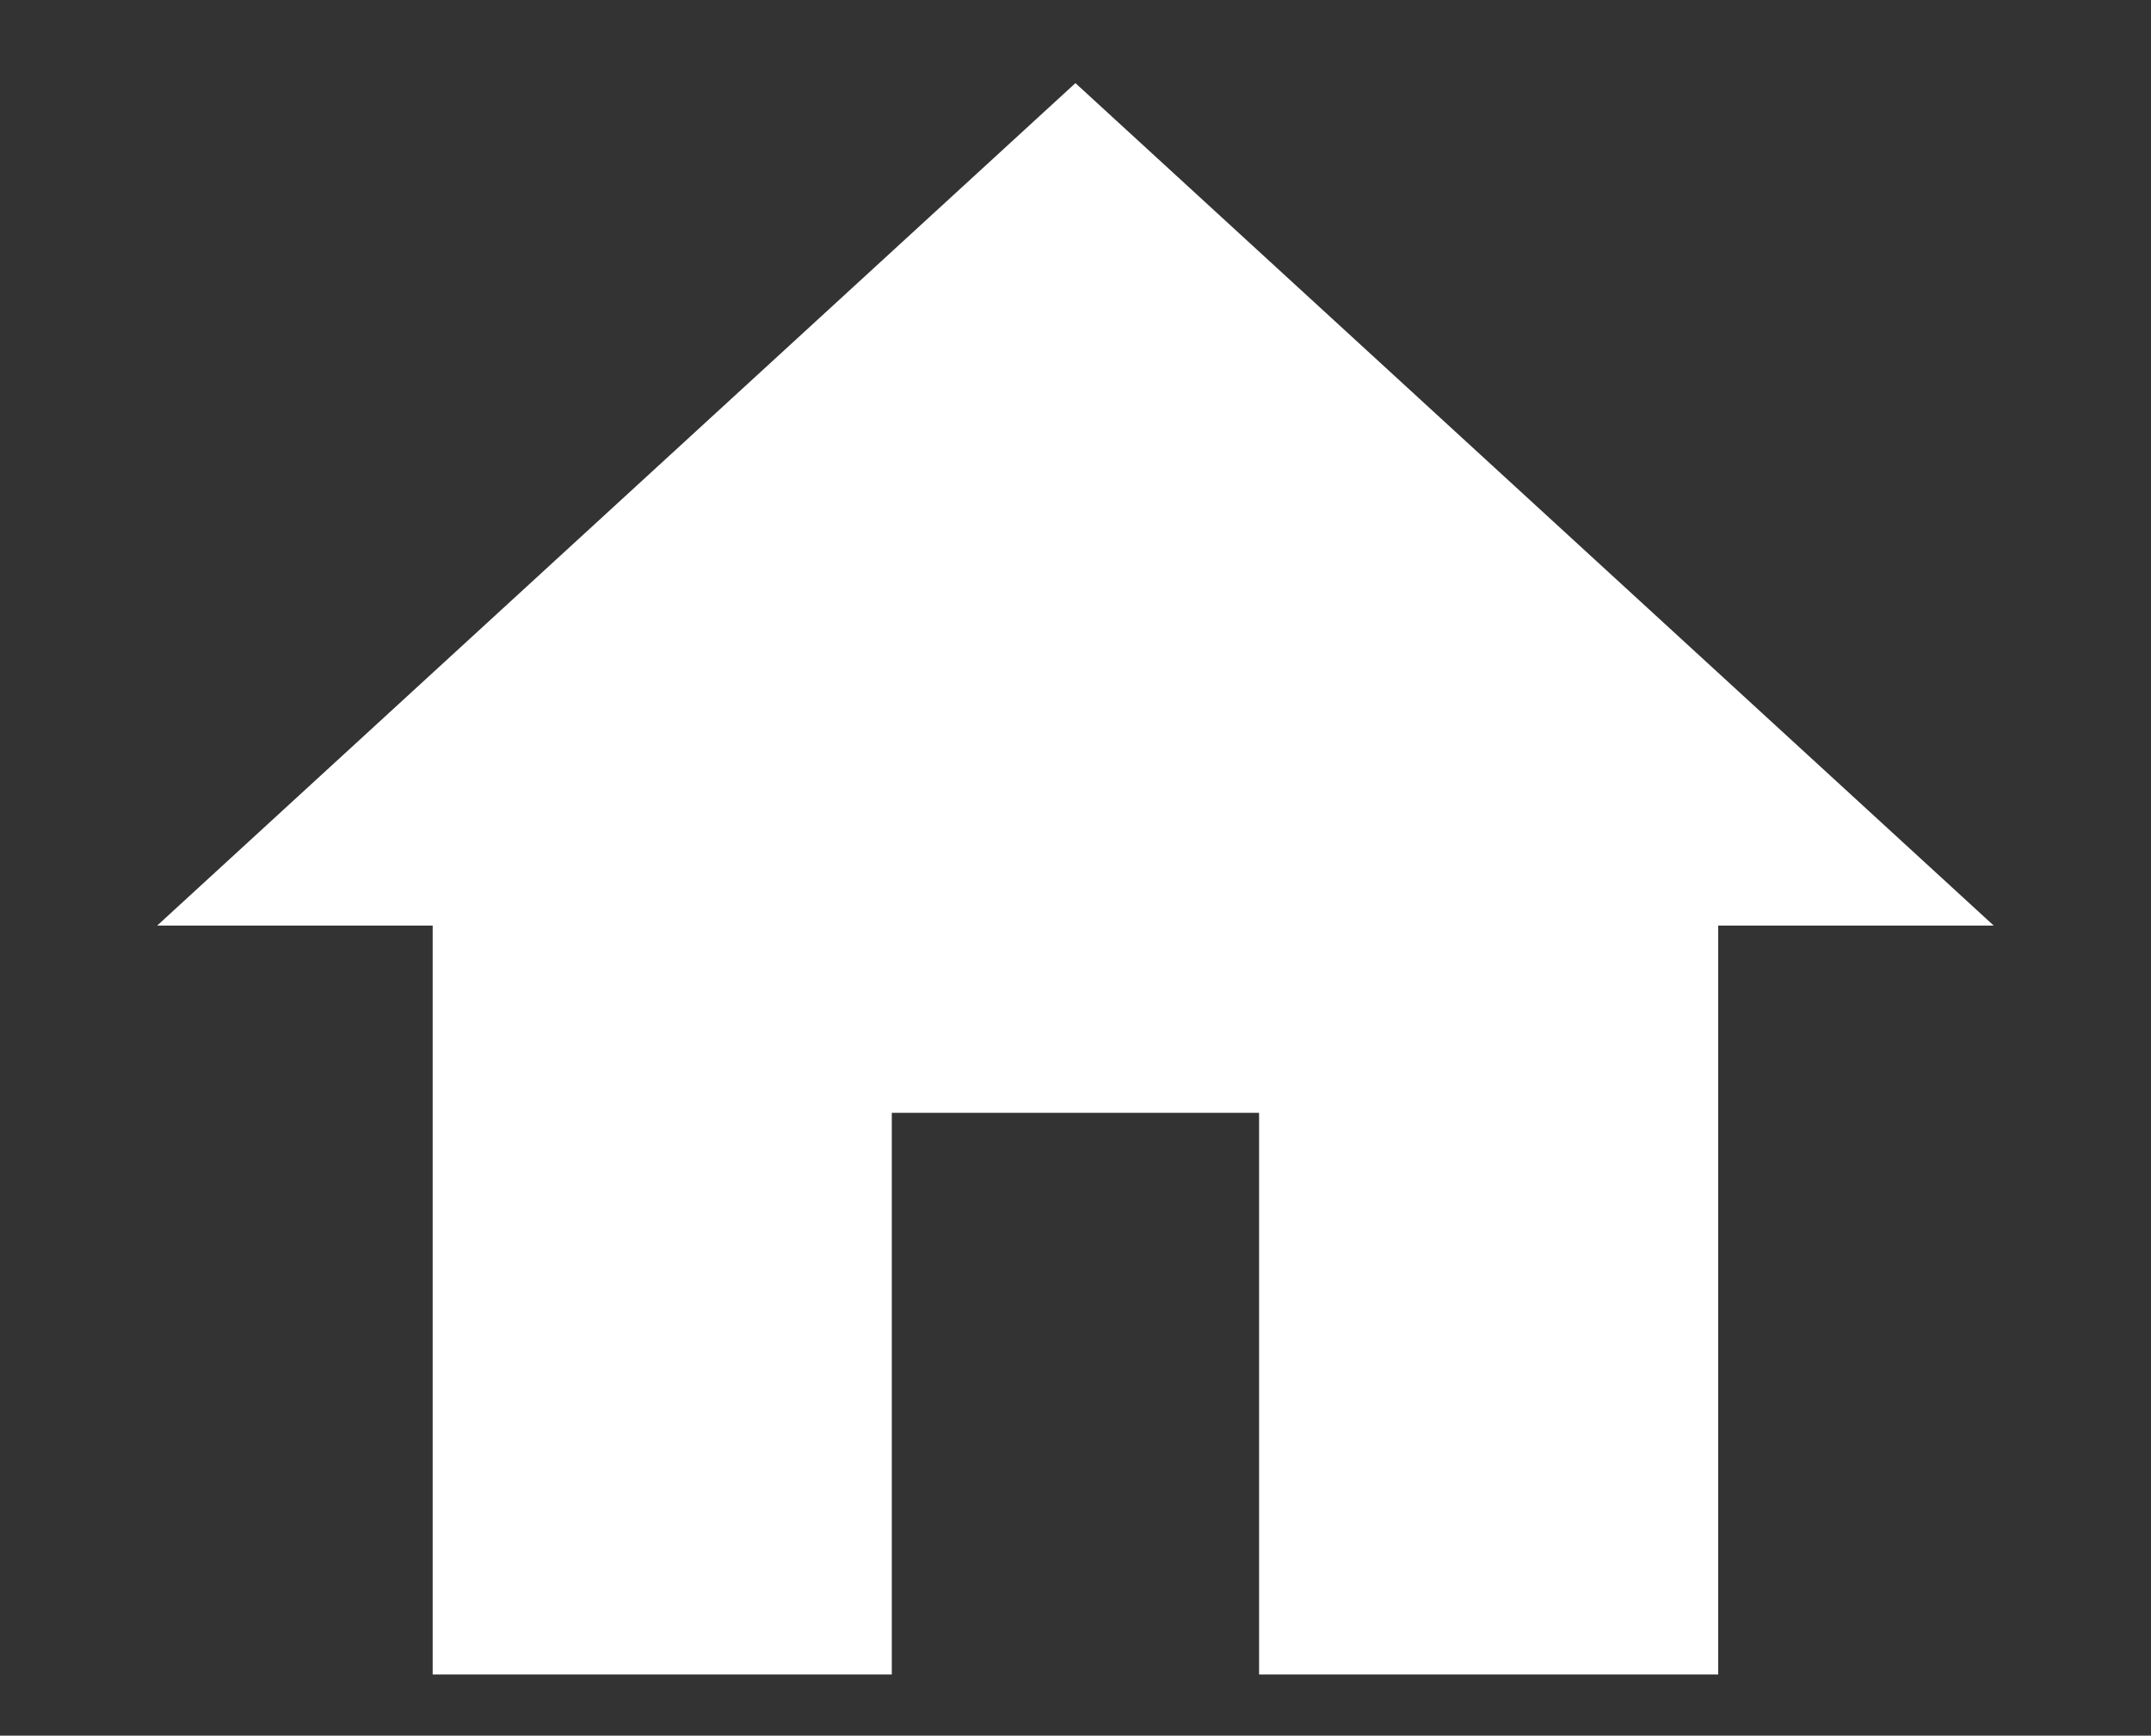
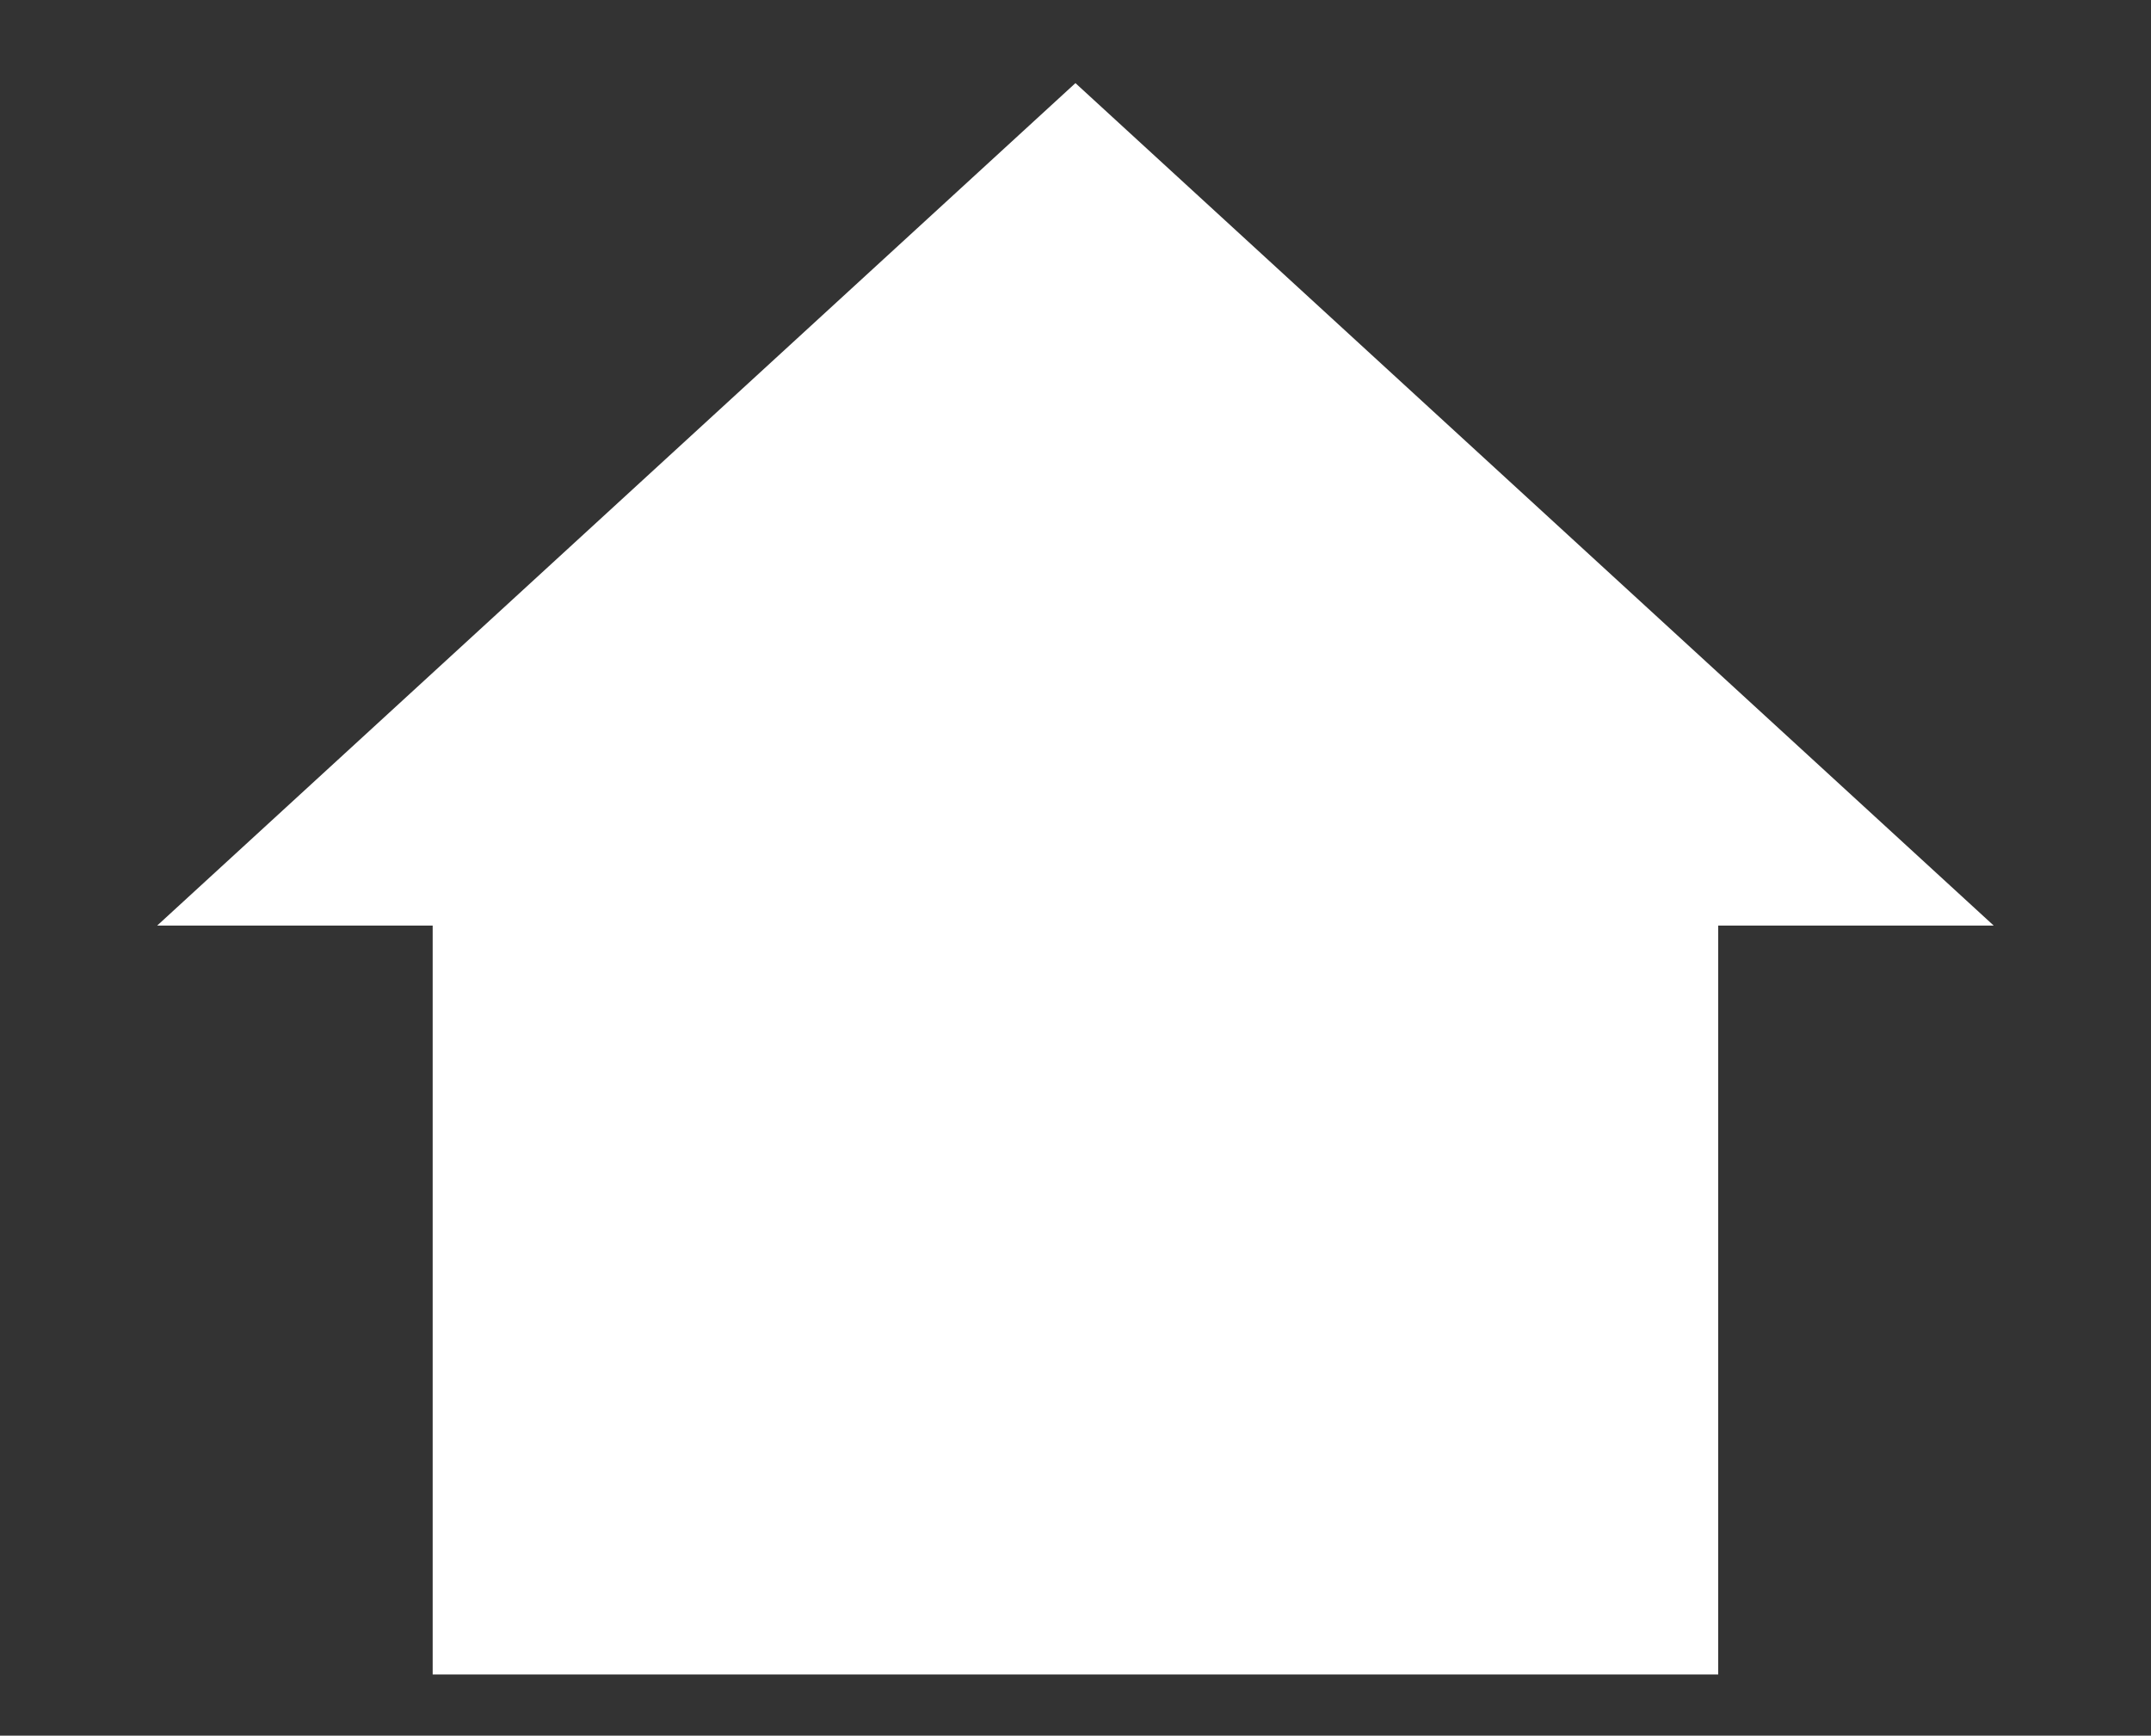
<svg xmlns="http://www.w3.org/2000/svg" width="17.569" height="14.179">
  <rect width="100%" height="100%" fill="#333333" stroke="none" />
  <defs>
    <style>.a{fill:#fff;stroke:rgba(0,0,0,0);}</style>
  </defs>
-   <path class="a" d="M8,16V11.412h3V16h3.75V9.882H17L9.5,3,2,9.882H4.25V16Z" transform="translate(-0.716 -2.321)" />
+   <path class="a" d="M8,16h3V16h3.75V9.882H17L9.5,3,2,9.882H4.25V16Z" transform="translate(-0.716 -2.321)" />
</svg>